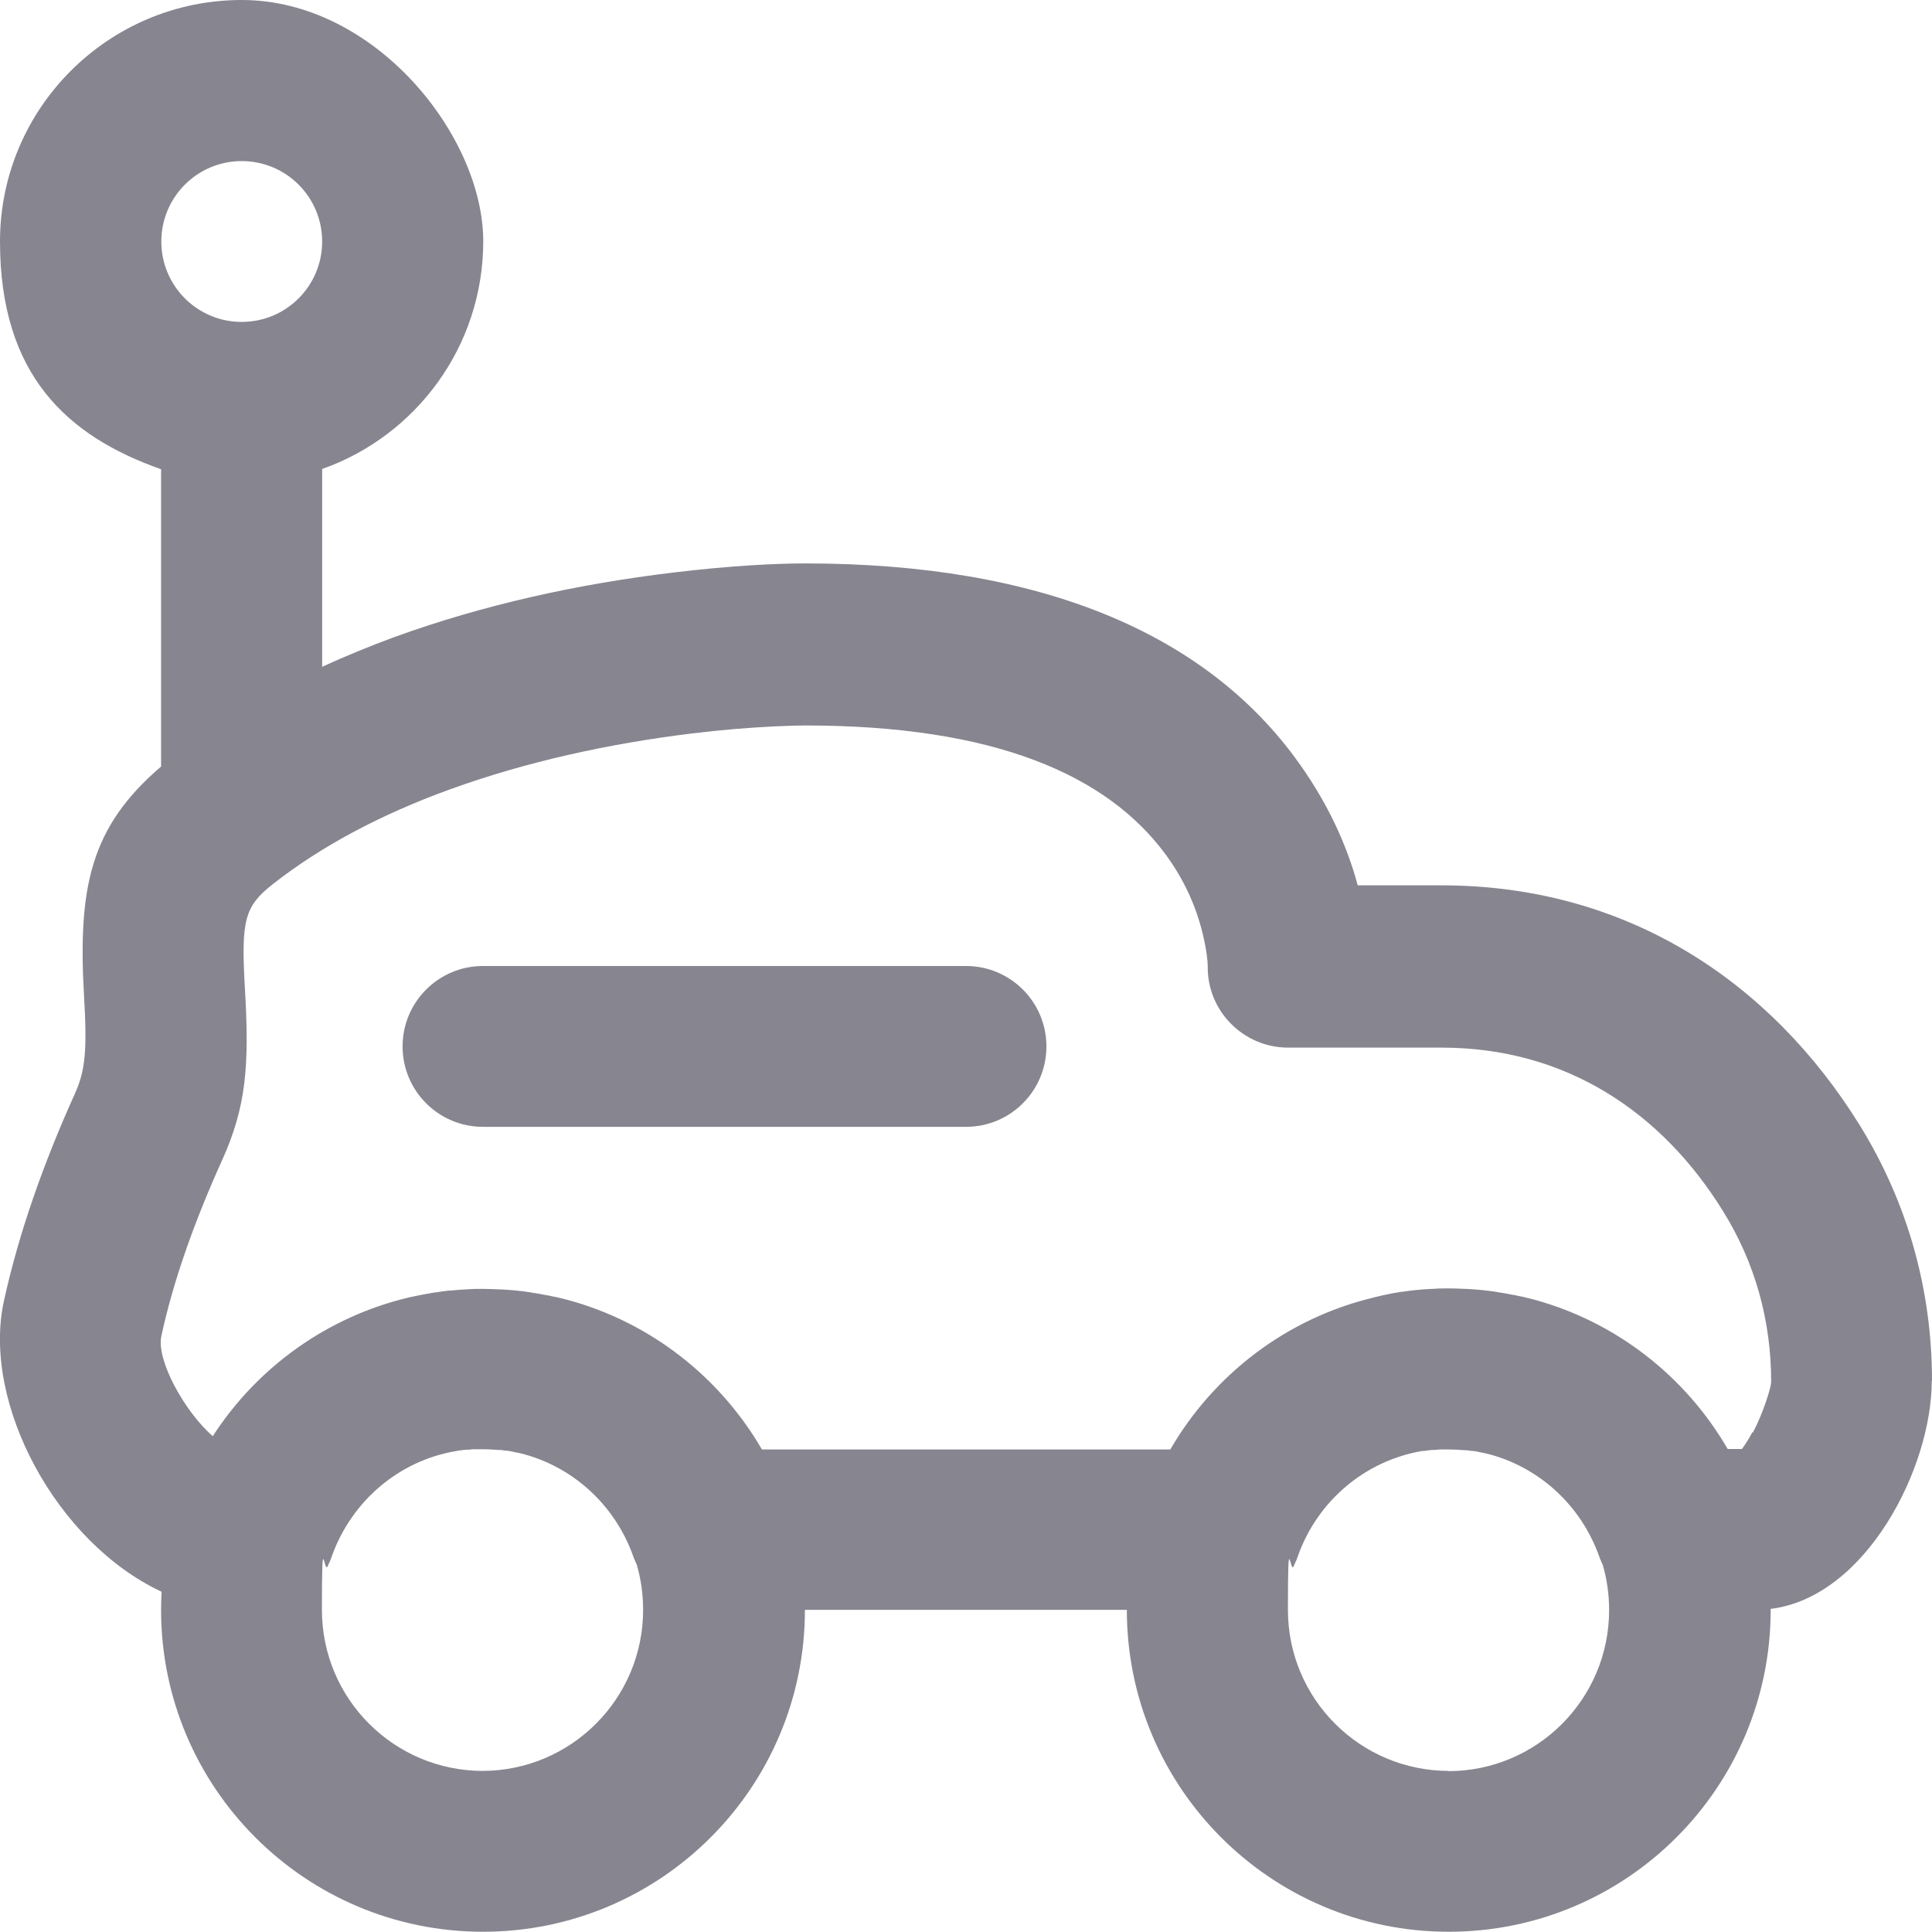
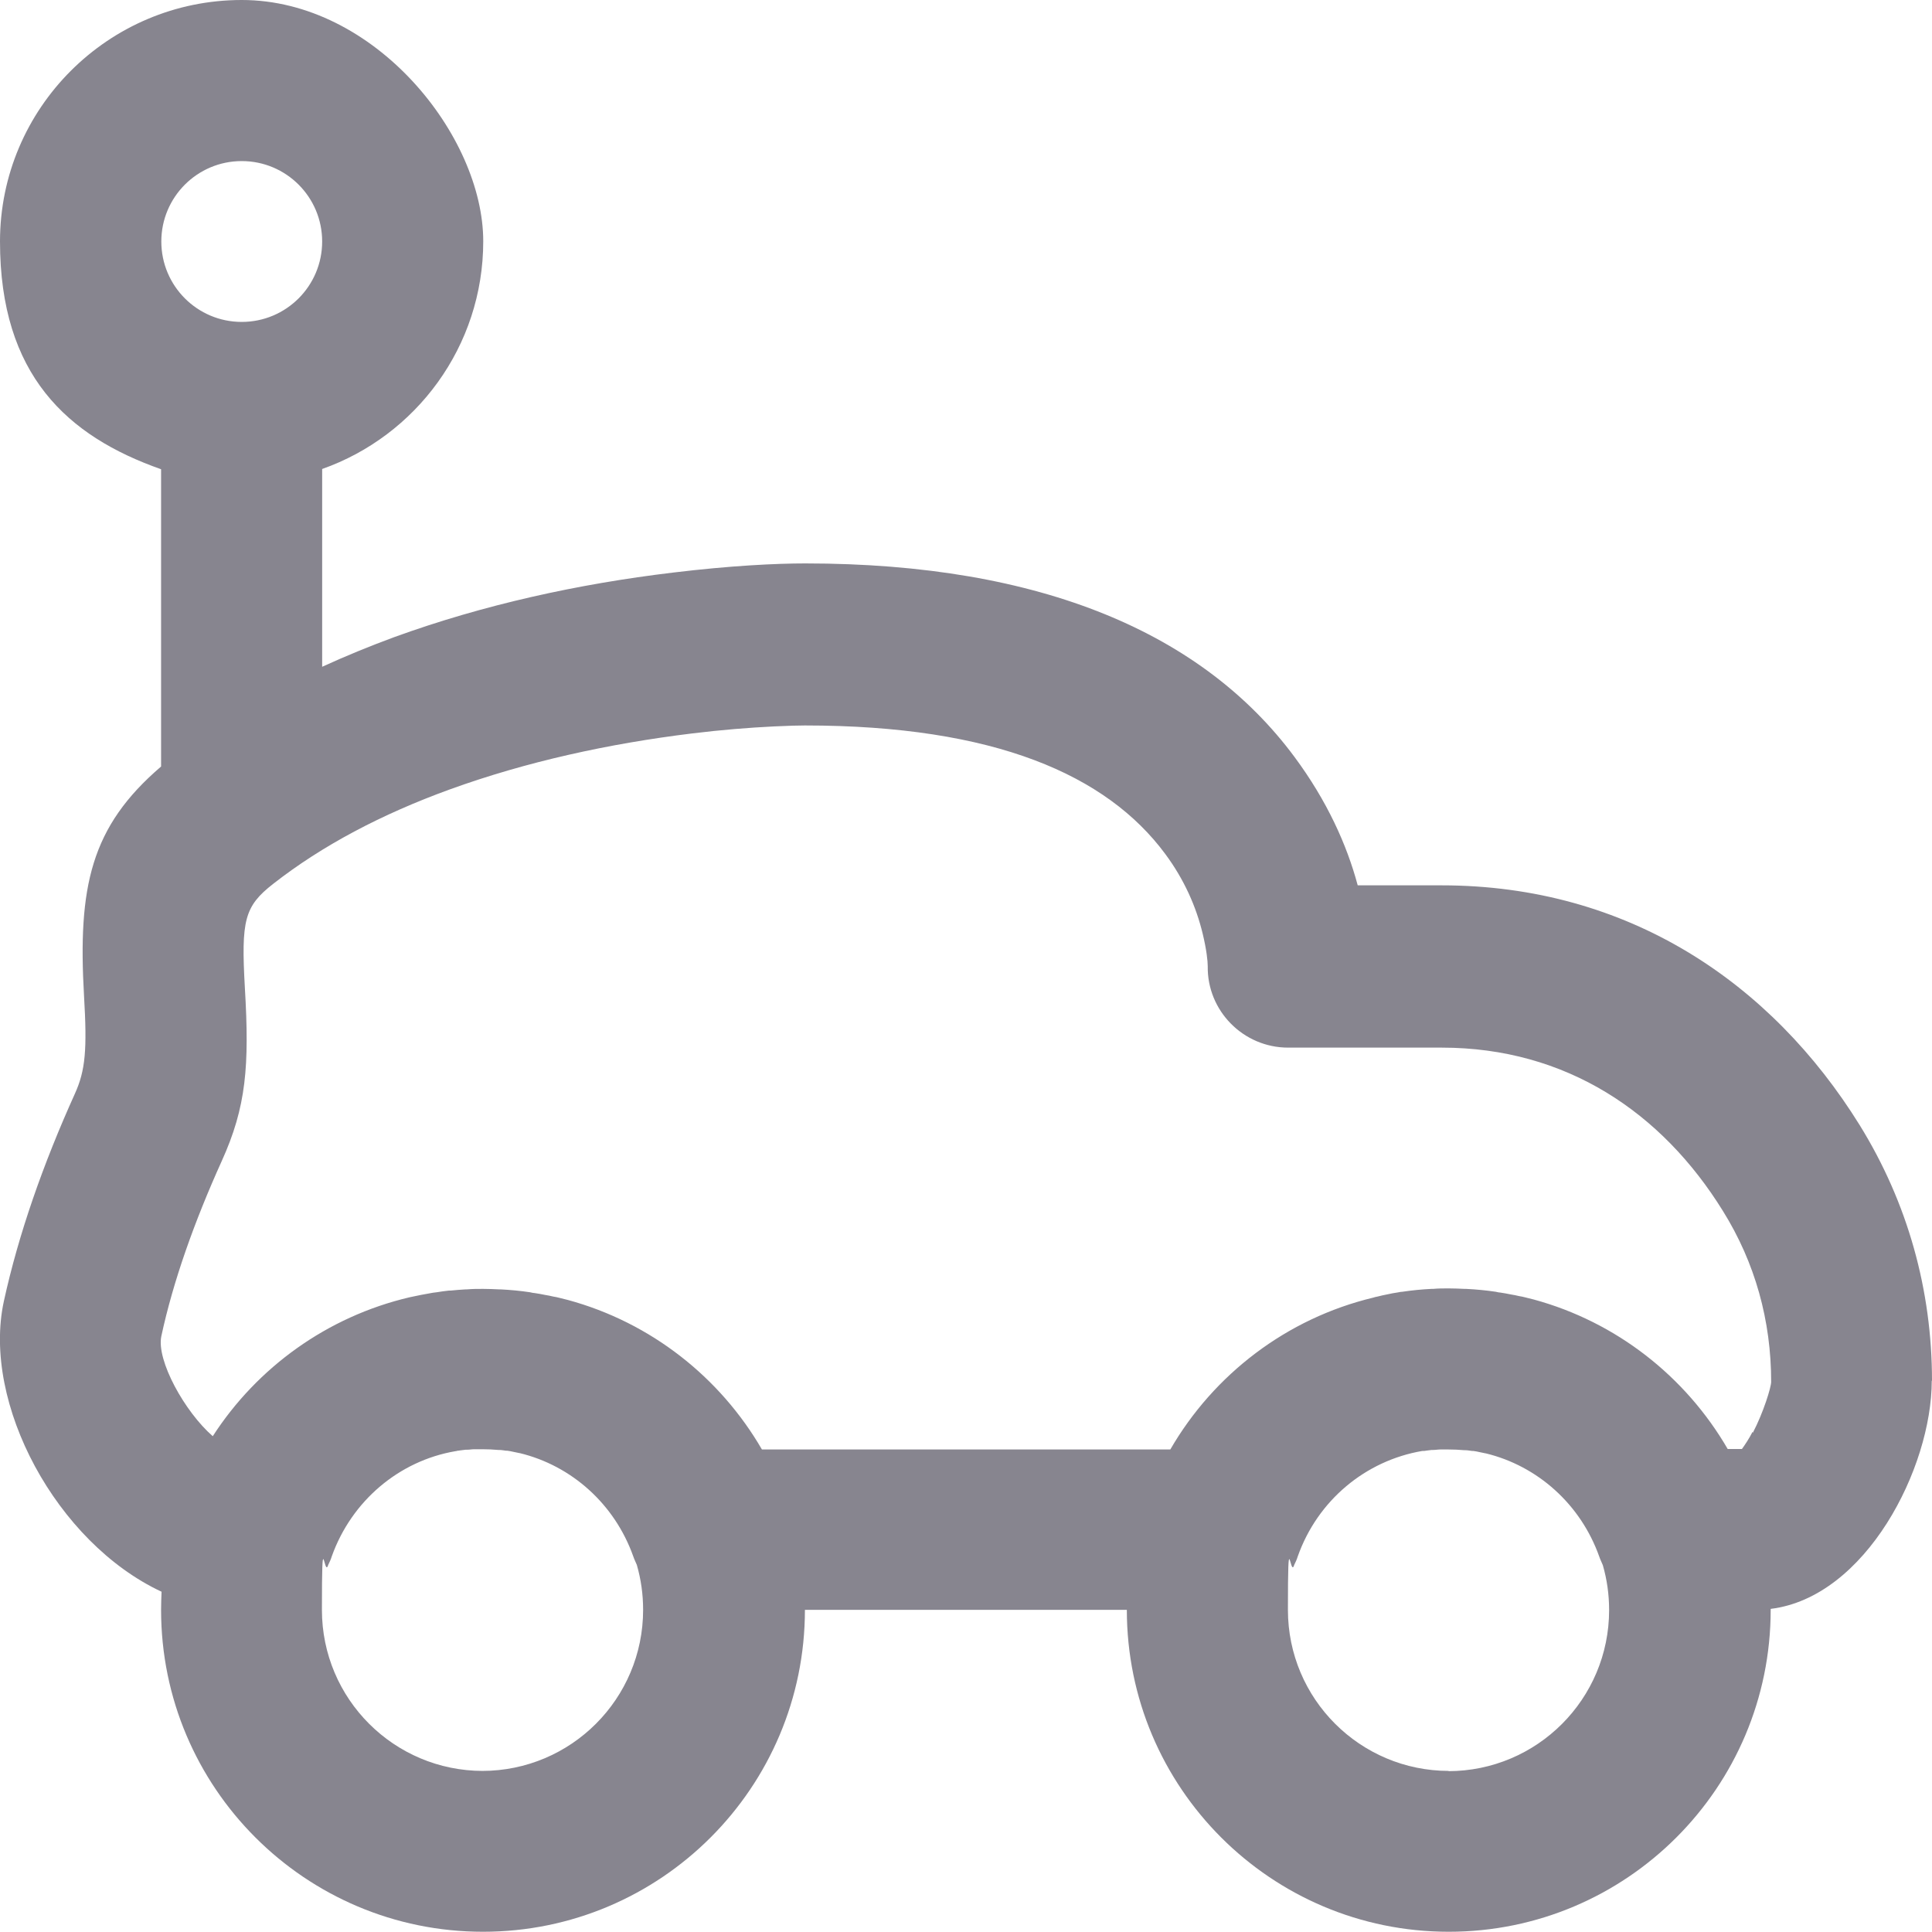
<svg xmlns="http://www.w3.org/2000/svg" id="Layer_1" data-name="Layer 1" version="1.1" viewBox="0 0 800 800">
  <defs>
    <style> .cls-1 { fill: #87858f; stroke-width: 0px; } </style>
  </defs>
  <path class="cls-1" d="M800,571.8c0-37.5-10-73.7-30-106-36.5-58.8-95.8-99.2-173.1-99.2h-34.7c-4.5-16.8-12.7-35-26.2-53.2-37.6-50.7-104.1-80.1-202.6-80.1-11.9,0-30.9.9-54.8,3.8-39.2,4.7-78.4,13.3-115.3,26.7-10.3,3.8-20.3,7.9-29.9,12.3v-81.9c38.8-13.7,66.7-50.7,66.7-94.3S155.3,0,100.1,0,0,44.8,0,100s27.8,80.6,66.7,94.3v123.1c-29.2,25-34.5,49.8-31.9,95.1,1.3,22.1.6,30.7-3.8,40.4-13.1,29-23.3,58-29.4,85.9-9.2,42.3,21.8,100,65.3,120.3-.1,2.5-.2,5-.2,7.5,0,73.6,59.7,133.3,133.3,133.3s133.3-59.7,133.3-133.3h0s133.3,0,133.3,0h0c0,73.6,59.7,133.3,133.3,133.3s133.3-59.7,133.3-133.3,0-.3,0-.4c39.4-4.8,66.7-58.3,66.7-94.5ZM100.1,66.7c18.4,0,33.3,14.9,33.3,33.3s-14.9,33.3-33.3,33.3-33.3-14.9-33.3-33.3,14.9-33.3,33.3-33.3ZM200,733.3c-36.8,0-66.7-29.8-66.7-66.7s.9-12.7,2.6-18.6c.6-1.2,1.1-2.3,1.5-3.6,8.2-22.9,27.8-39.5,51.2-43.5.3,0,.6-.1.9-.2.3,0,.6,0,.9-.1.8-.1,1.6-.2,2.4-.3.2,0,.4,0,.6,0,1,0,2-.2,3-.2,0,0,0,0,0,0,1.1,0,2.3,0,3.4,0,2.2,0,4.4.1,6.6.3.1,0,.3,0,.4,0,.9,0,1.8.2,2.7.3.2,0,.4,0,.5,0,.9.1,1.8.3,2.7.5.8.2,1.6.3,2.4.5,0,0,0,0,.1,0,21.5,5.2,39.3,21.1,47,42.7.4,1.2,1,2.4,1.5,3.6,1.7,5.9,2.6,12.1,2.6,18.6,0,36.8-29.8,66.7-66.7,66.7ZM600,733.3c-36.8,0-66.7-29.8-66.7-66.7s.9-12.7,2.6-18.6c.6-1.2,1.1-2.3,1.5-3.6,8.2-23.1,28-39.6,51.6-43.6.2,0,.4,0,.5,0,.3,0,.6,0,.9-.1.8-.1,1.6-.2,2.4-.3.2,0,.4,0,.6,0,1,0,2-.2,3-.2,0,0,0,0,0,0,1.1,0,2.3,0,3.4,0,2.2,0,4.4.1,6.6.3.1,0,.3,0,.4,0,.9,0,1.8.2,2.7.3.2,0,.4,0,.5,0,.9.1,1.8.3,2.7.5.8.2,1.6.3,2.4.5,0,0,0,0,.1,0,21.5,5.2,39.3,21.1,47,42.7.4,1.2,1,2.4,1.5,3.6,1.7,5.9,2.6,12.1,2.6,18.6,0,36.8-29.8,66.7-66.7,66.7ZM725.7,592.9c-1.5,2.9-3.1,5.3-4.4,7.1h-5.9c-17.4-30-46.1-52.6-80.3-61.9,0,0,0,0,0,0-1.2-.3-2.4-.6-3.6-.9-.8-.2-1.6-.4-2.4-.5-1.2-.3-2.3-.5-3.5-.7-1.5-.3-3-.6-4.5-.8-.6,0-1.1-.2-1.7-.3-4-.6-8.2-1-12.3-1.2-.2,0-.4,0-.6,0-2.2-.1-4.4-.2-6.6-.2s-4.4,0-6.5.2c-.2,0-.5,0-.7,0-4.1.2-8.1.6-12.1,1.2-.7,0-1.3.2-2,.3-1.3.2-2.6.4-3.8.7-1.5.3-3,.6-4.5,1-.5.1-1.1.2-1.6.4-35.9,8.6-66.1,31.8-84.1,62.9h-169.1c-17.4-30-46.1-52.6-80.3-61.9,0,0,0,0,0,0-1.2-.3-2.4-.6-3.6-.9-.8-.2-1.6-.4-2.4-.5-1.2-.3-2.3-.5-3.5-.7-1.5-.3-3-.6-4.5-.8-.6,0-1.1-.2-1.7-.3-4-.6-8.2-1-12.3-1.2-.2,0-.4,0-.6,0-2.2-.1-4.4-.2-6.6-.2s-4.4,0-6.6.2c-.2,0-.3,0-.5,0-2.1.1-4.2.3-6.3.5-.2,0-.5,0-.7,0-1.7.2-3.4.4-5.1.7-.5,0-1.1.2-1.6.2-1.6.3-3.3.6-4.9.9-1,.2-1.9.4-2.9.6-.6.1-1.3.3-1.9.4-34,8-63,29-81.4,57.5-11.6-10.1-23.4-31.4-21.3-41.4,4.9-22.8,13.7-47.5,25-72.5,10.2-22.5,11.5-39.4,9.6-71.7-1.6-28.1-.2-33.8,11.7-43.1,20.3-15.9,45-28.9,73.1-39.1,31.7-11.5,66-19,100.4-23.2,12.2-1.5,23.6-2.4,33.8-2.9,6.1-.3,10.5-.4,12.9-.4,78.6,0,125,20.5,149.2,53.2,7.8,10.5,12.8,21.8,15.5,33,1.6,6.6,2.1,11.4,2.1,13.5-.3,18.4,14.7,33.7,33.3,33.7h63.6c51.6,0,91.2,26.9,116.4,67.6,13.4,21.5,20,45.5,20,70.8,0,2.2-3.2,12.7-7.6,21.1Z" />
-   <path class="cls-1" d="M400,400h-200c-18.4,0-33.3,14.9-33.3,33.3s14.9,33.3,33.3,33.3h200c18.4,0,33.3-14.9,33.3-33.3,0-18.4-14.9-33.3-33.3-33.3Z" />
</svg>